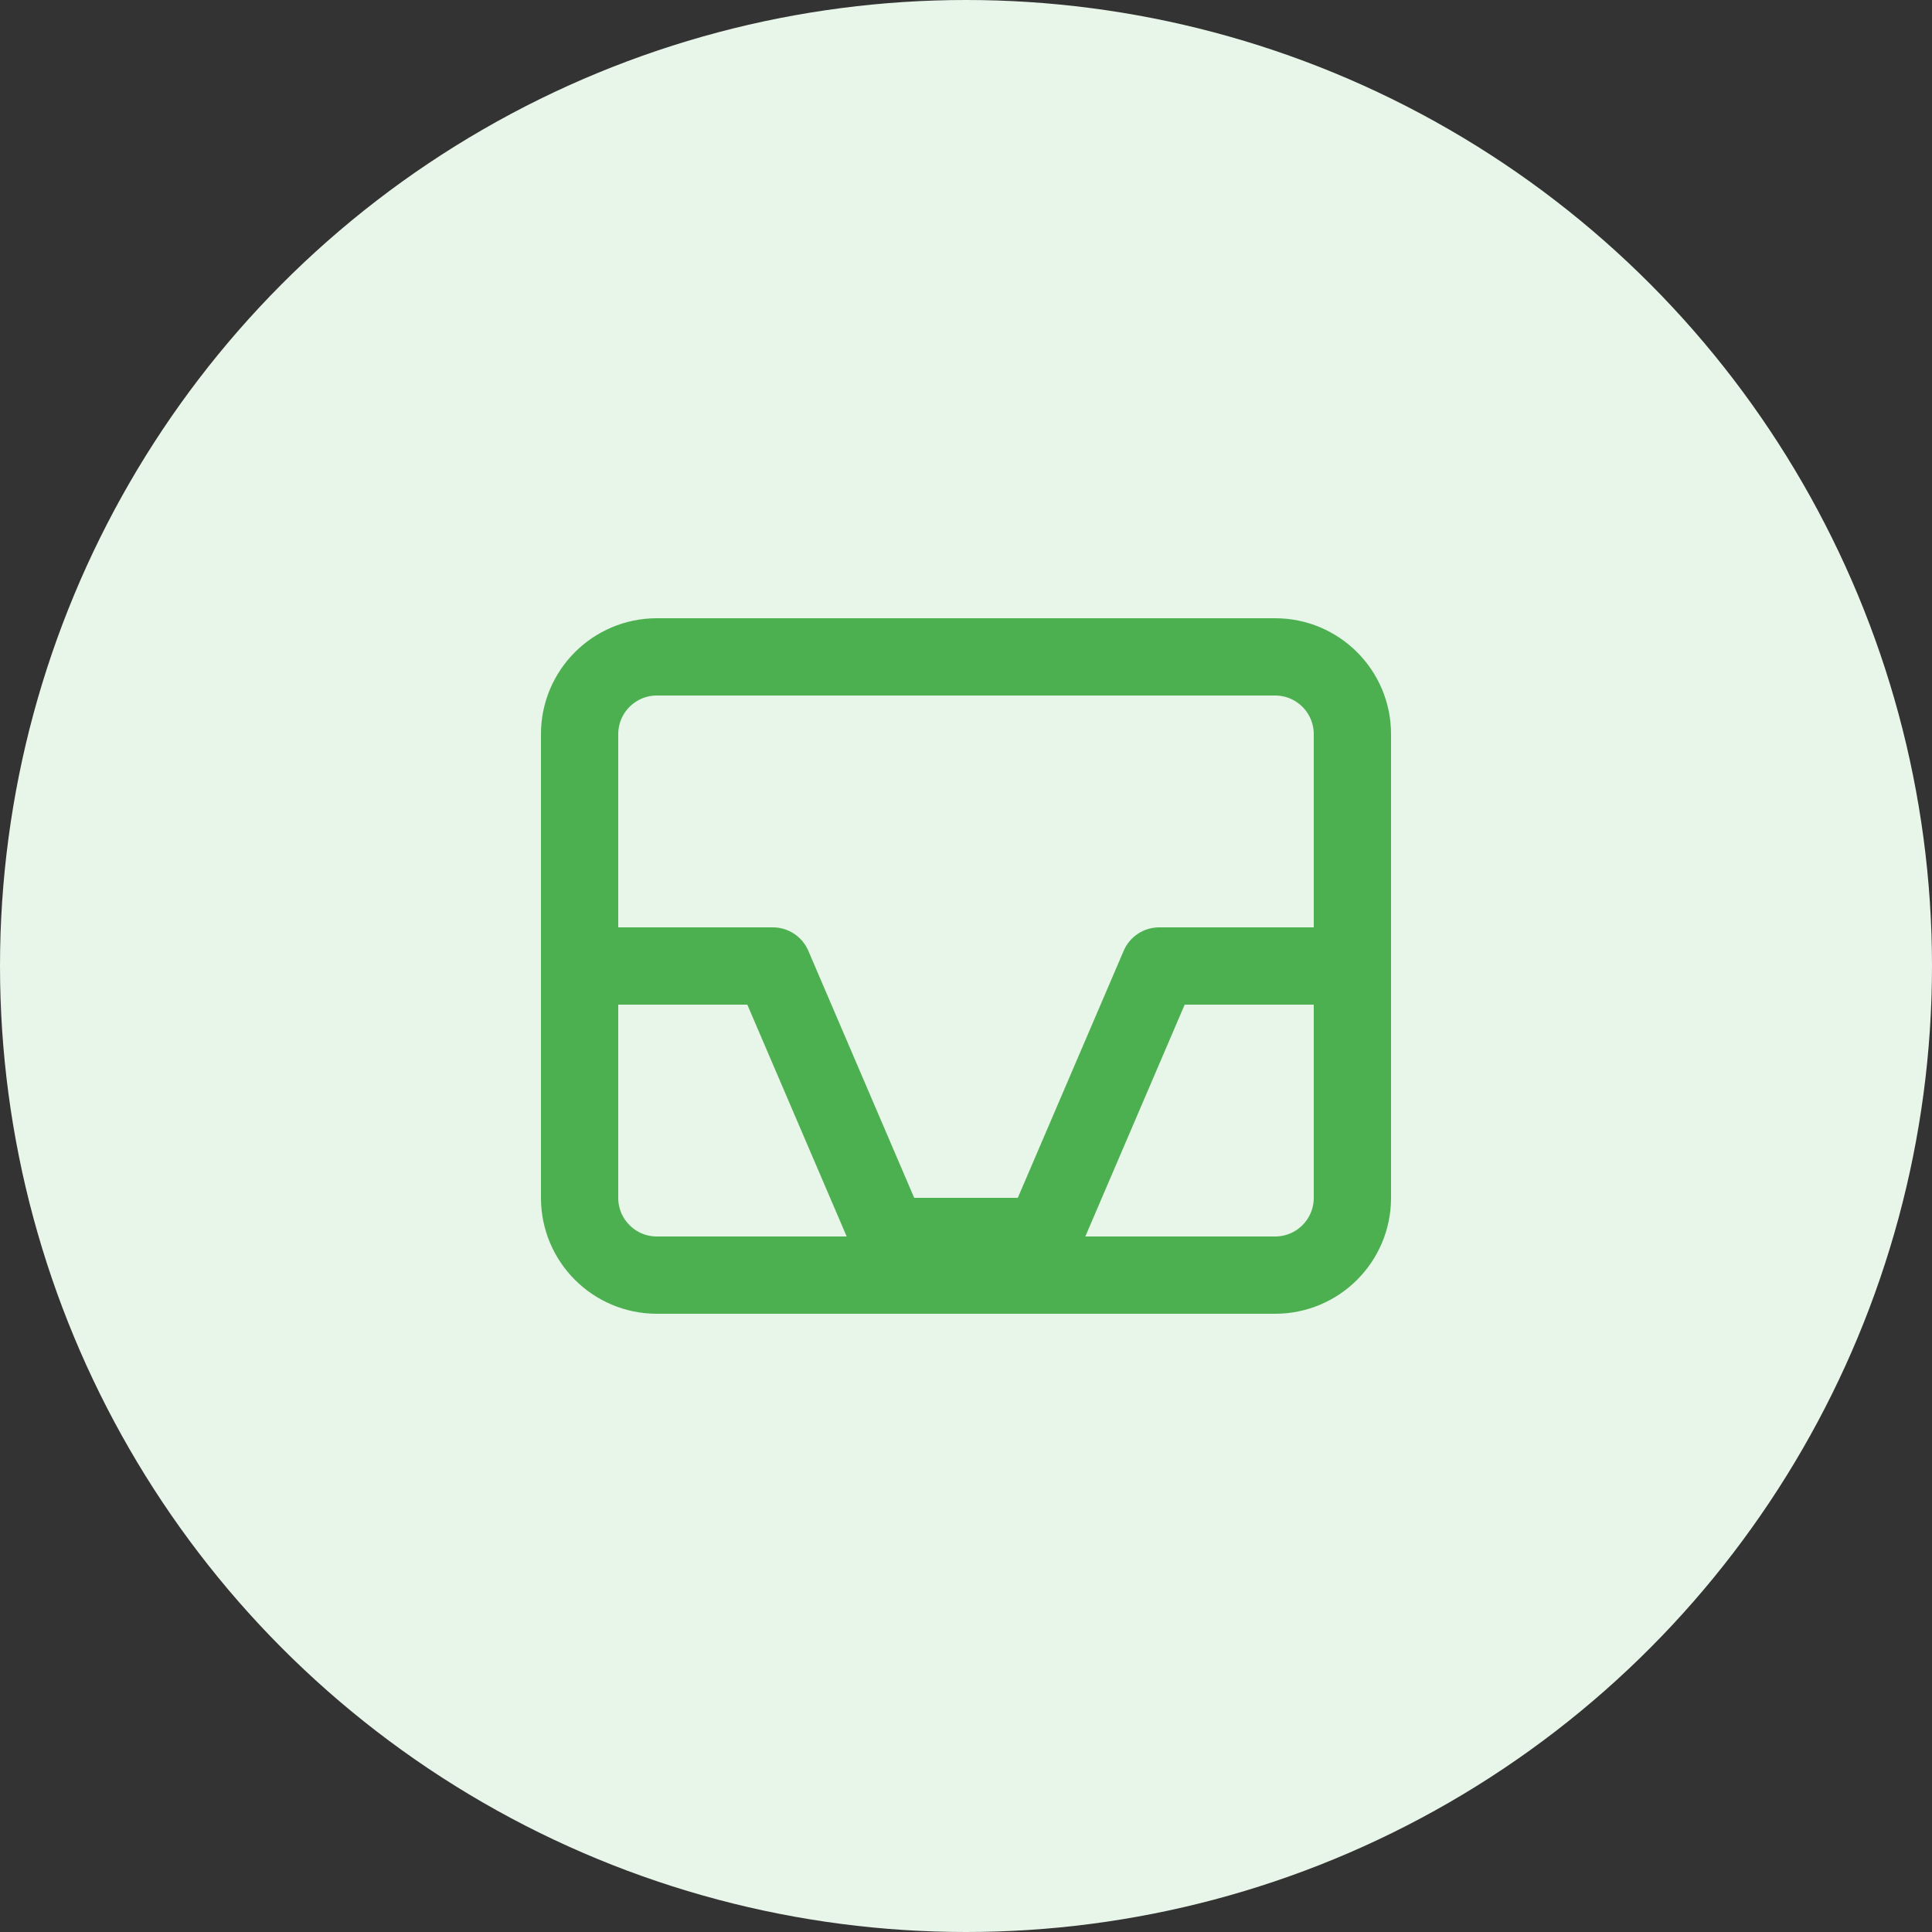
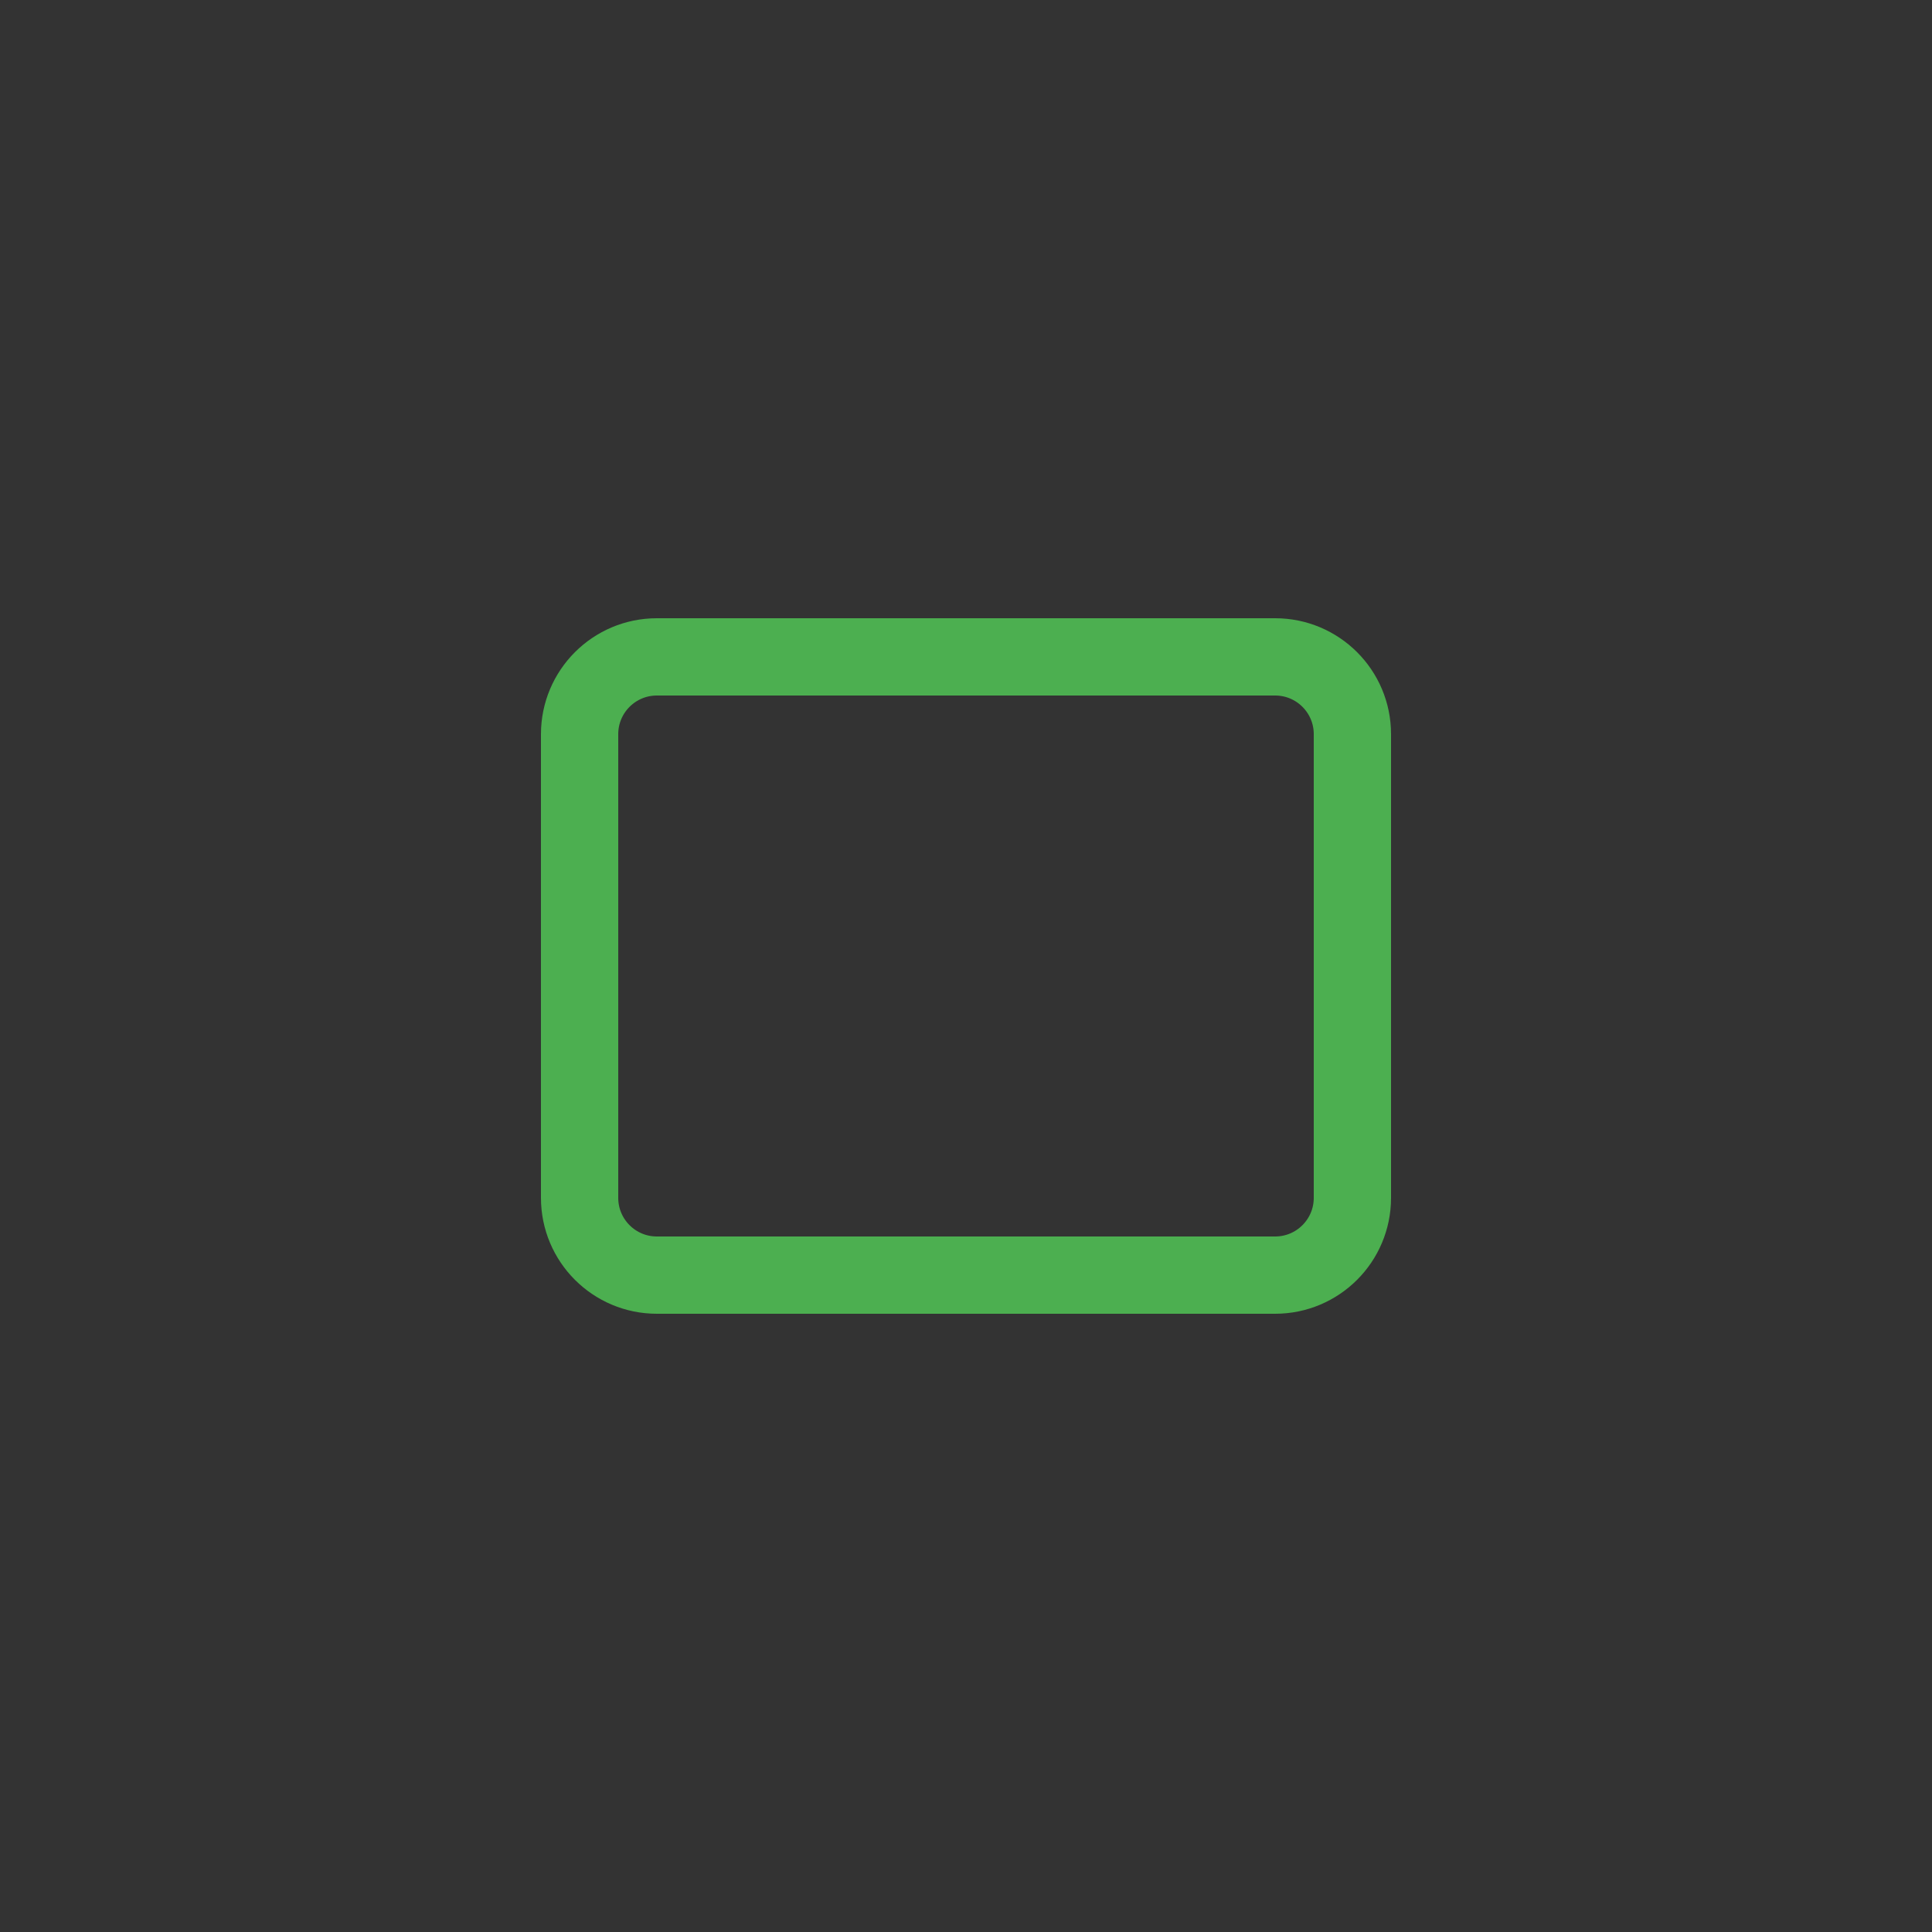
<svg xmlns="http://www.w3.org/2000/svg" width="50" height="50" viewBox="0 0 50 50" fill="none">
  <rect x="0" y="0" width="50" height="50" fill="#333333" stroke="none" />
-   <circle cx="25" cy="25" r="25" fill="#E8F5E9" />
-   <path d="M15 25H20L23 32H27L30 25H35" stroke="#4CAF50" stroke-width="2" stroke-linecap="round" stroke-linejoin="round" />
  <path d="M15 19C15 17.895 15.895 17 17 17H33C34.105 17 35 17.895 35 19V31C35 32.105 34.105 33 33 33H17C15.895 33 15 32.105 15 31V19Z" stroke="#4CAF50" stroke-width="2" />
</svg>